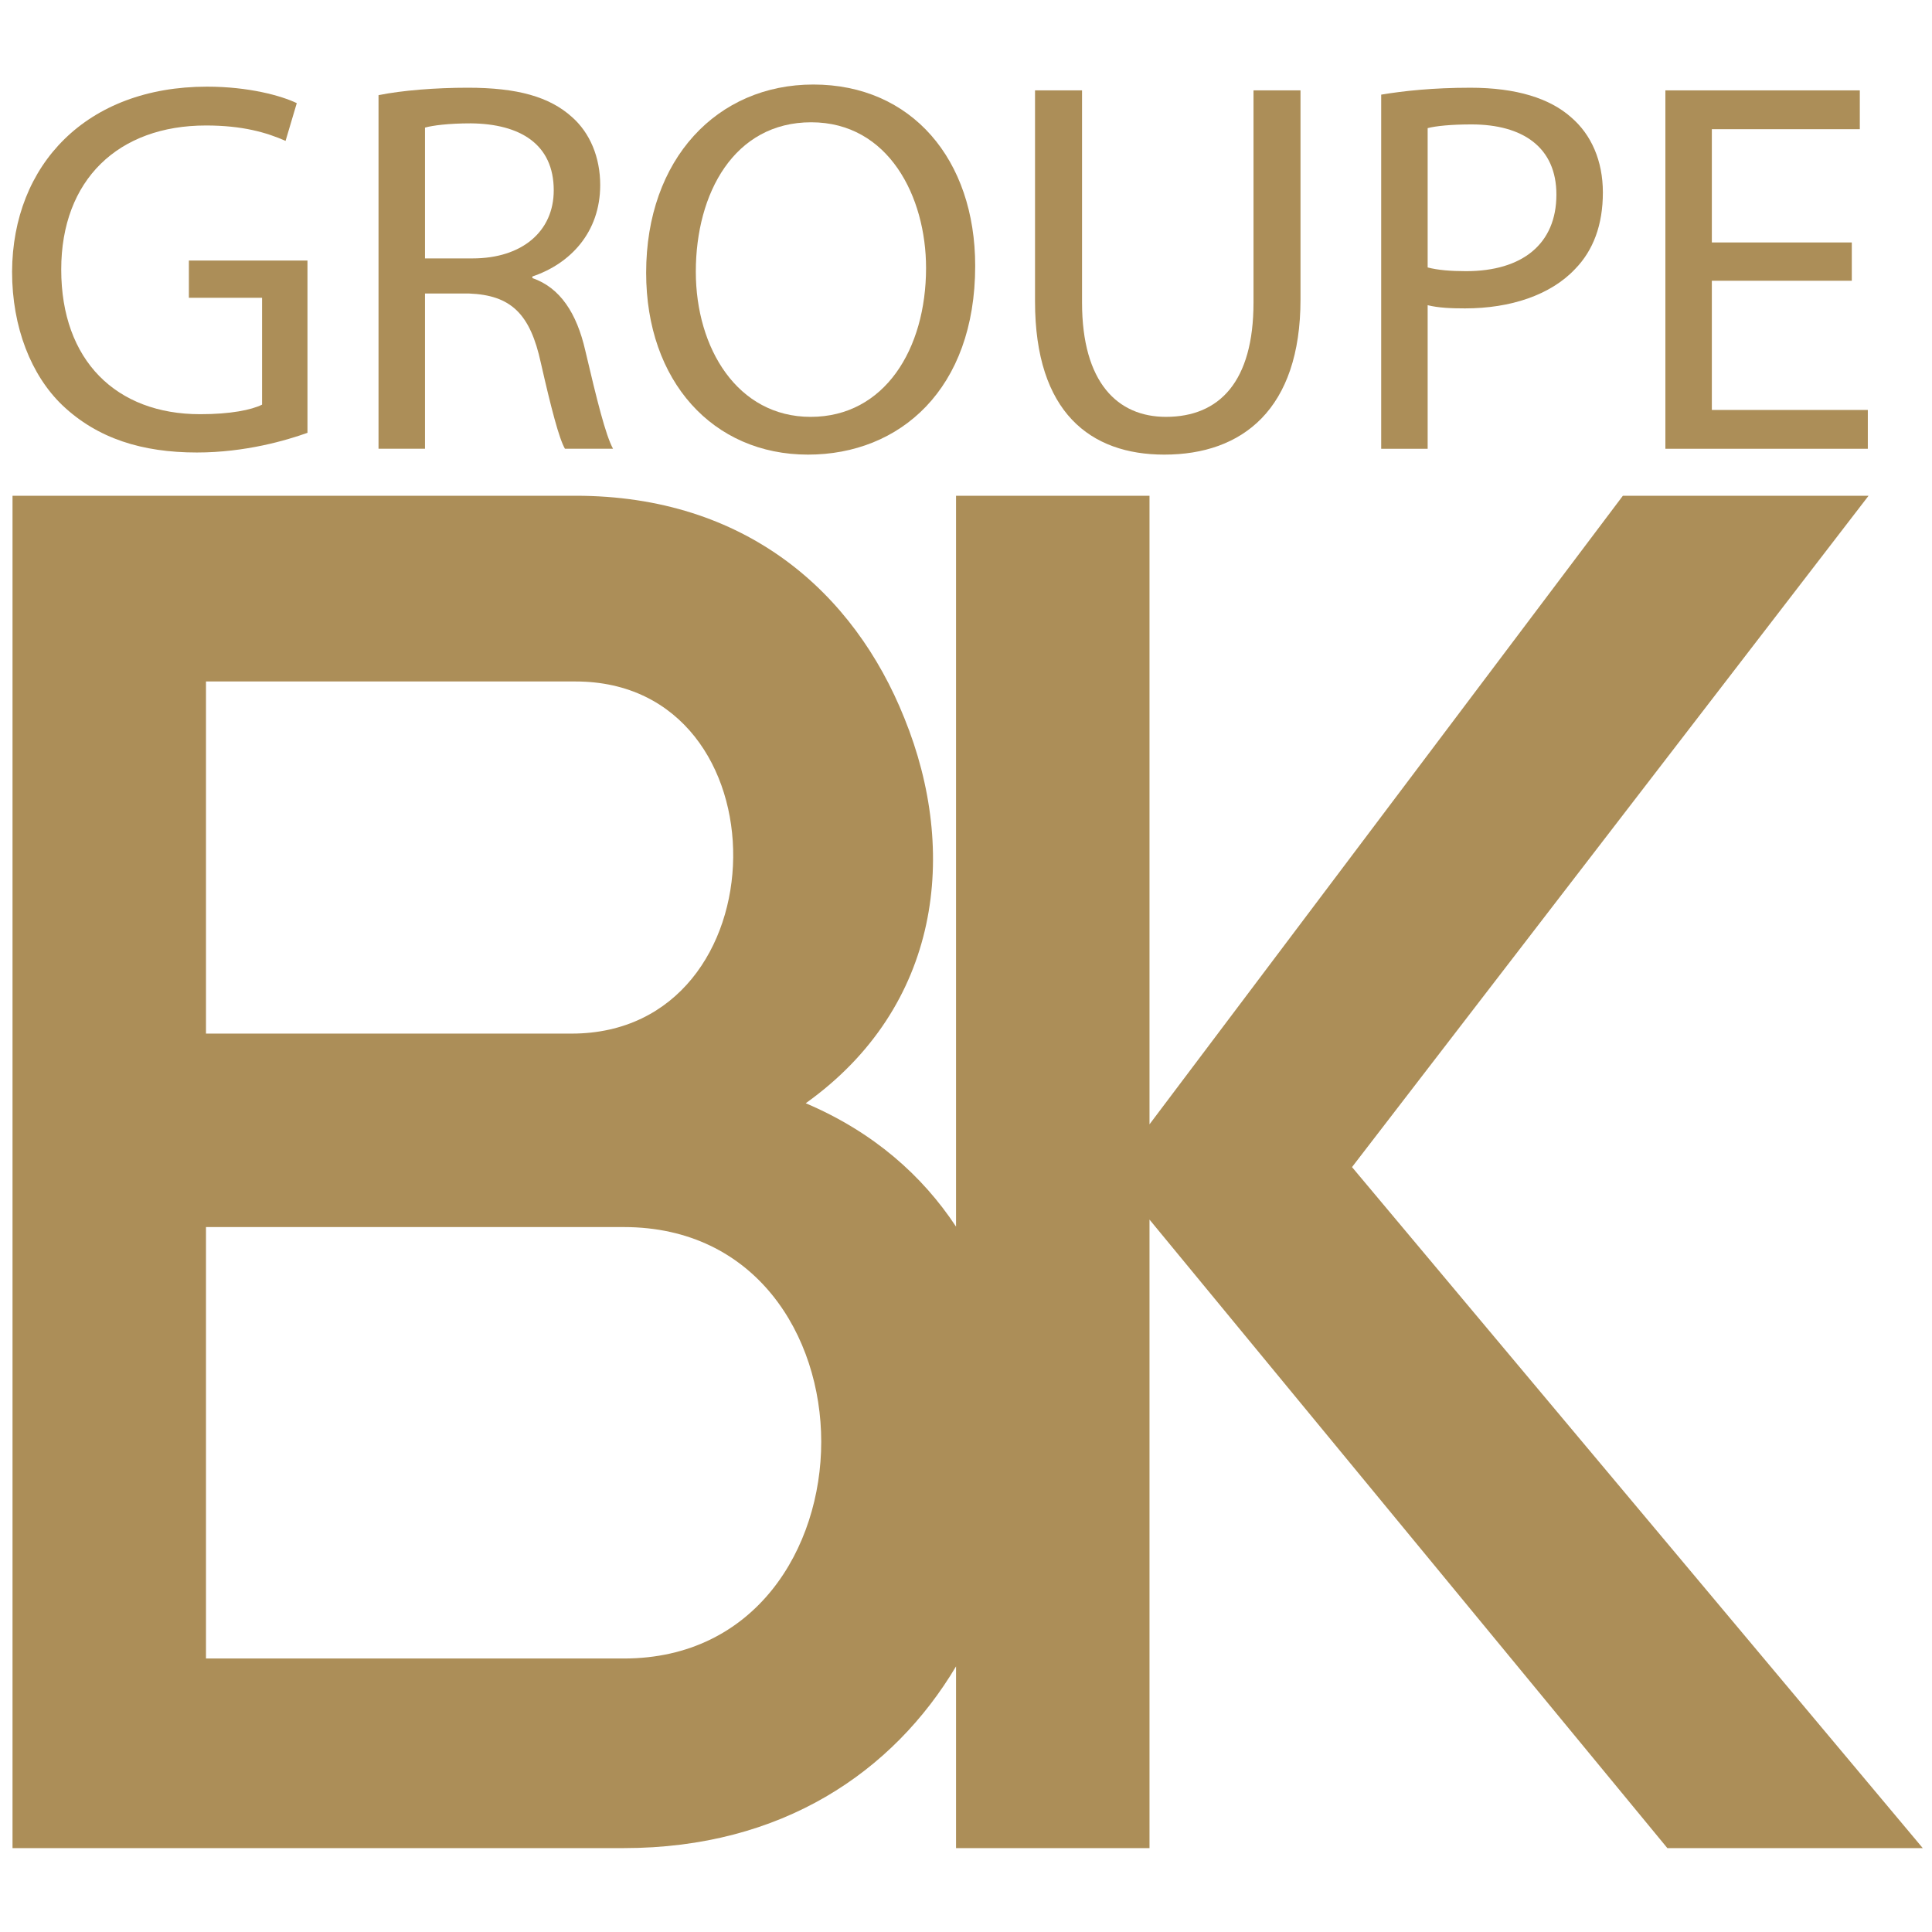
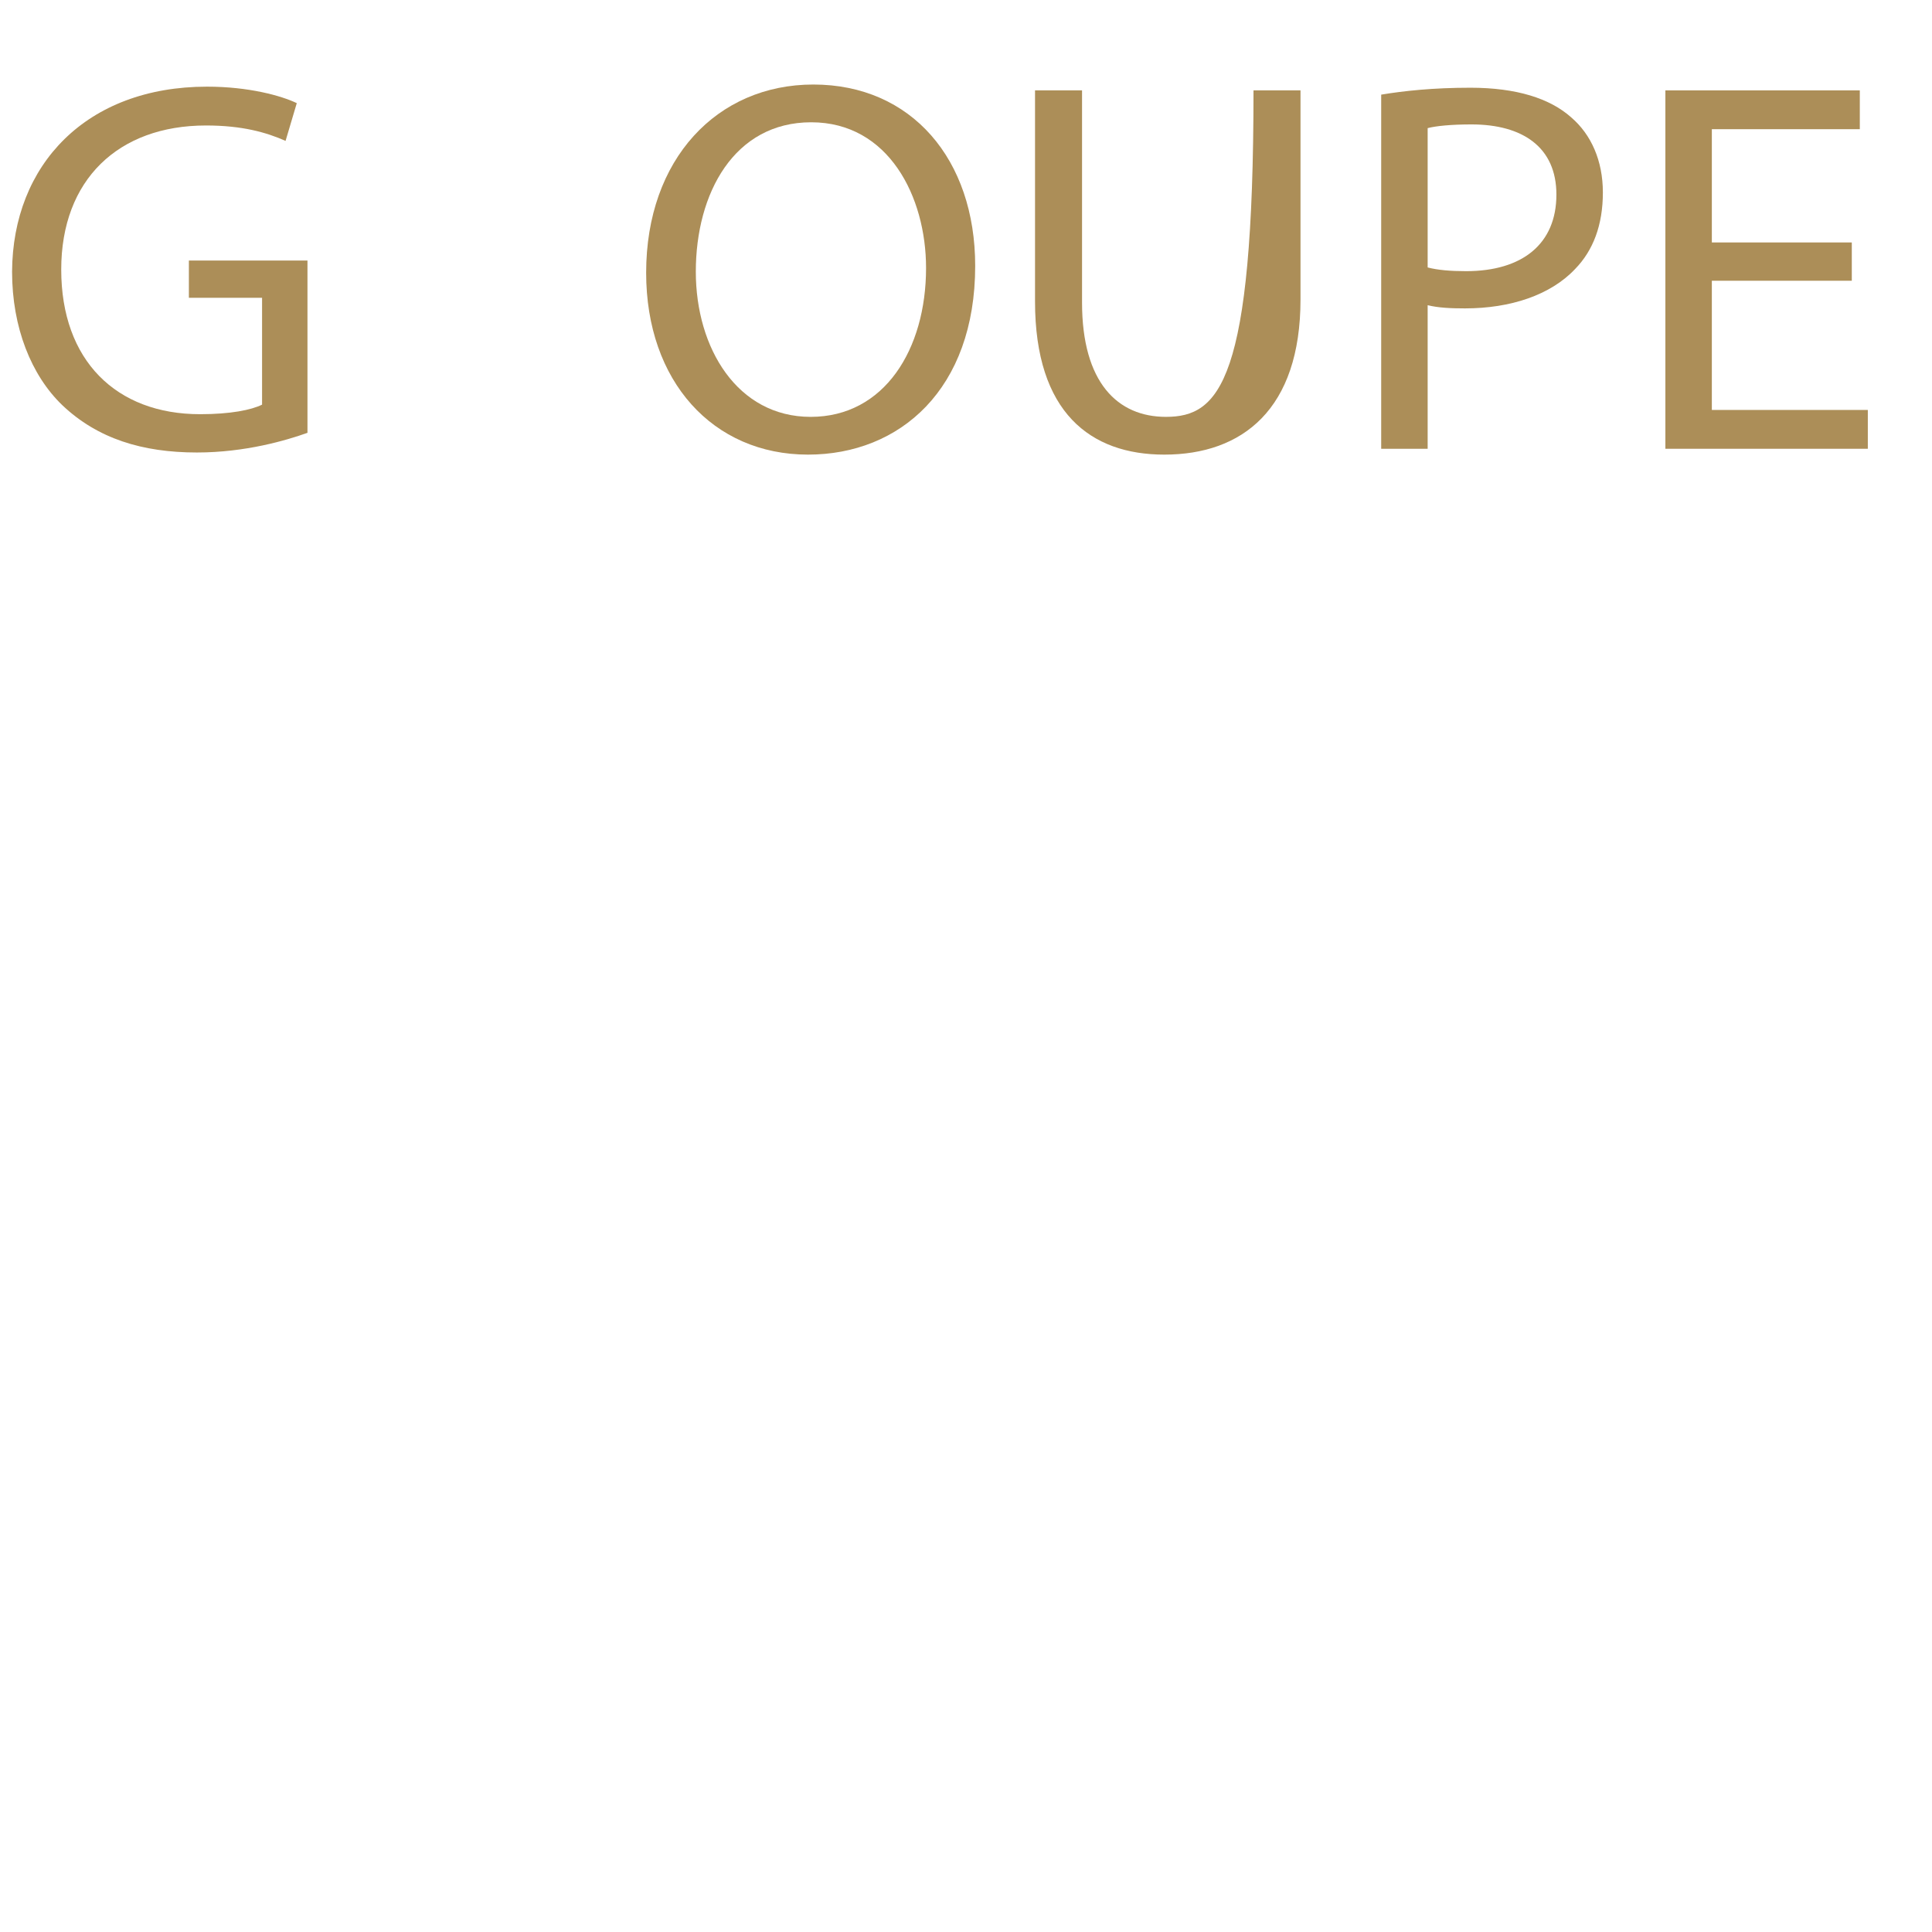
<svg xmlns="http://www.w3.org/2000/svg" width="320" height="320" viewBox="0 0 320 320" fill="none">
  <path fill-rule="evenodd" clip-rule="evenodd" d="M32.612 74.947C40.665 74.947 47.476 72.922 50.927 71.689V43.153H31.285V49.319H43.407V67.021C41.636 67.901 38.188 68.604 33.142 68.604C19.252 68.604 10.141 59.711 10.141 44.649C10.141 29.766 19.605 20.784 34.116 20.784C40.132 20.784 44.113 21.926 47.299 23.335L49.156 17.084C46.59 15.851 41.194 14.353 34.292 14.353C14.298 14.353 2.088 27.3 2 45.002C2 54.248 5.183 62.177 10.317 67.109C16.154 72.657 23.589 74.947 32.612 74.947Z" fill="#ac8e58" />
-   <path fill-rule="evenodd" clip-rule="evenodd" d="M70.393 21.135C71.632 20.782 74.285 20.431 78.001 20.431C86.142 20.519 91.717 23.866 91.717 31.526C91.717 38.307 86.495 42.801 78.266 42.801H70.393V21.135ZM70.393 48.613H77.648C84.638 48.878 87.822 51.959 89.593 60.15C91.273 67.548 92.6 72.657 93.573 74.329H101.538C100.296 72.039 98.881 66.315 96.936 58.037C95.521 51.871 92.776 47.645 88.178 46.059V45.794C94.459 43.681 99.413 38.483 99.413 30.646C99.413 26.067 97.731 22.015 94.724 19.372C91.008 16.026 85.698 14.528 77.472 14.528C72.161 14.528 66.589 14.969 62.696 15.761V74.329H70.393V48.613Z" fill="#ac8e58" />
  <path fill-rule="evenodd" clip-rule="evenodd" d="M134.361 20.254C147.191 20.254 153.384 32.585 153.384 44.386C153.384 57.859 146.482 69.046 134.273 69.046C122.151 69.046 115.249 57.685 115.249 45.001C115.249 31.967 121.622 20.254 134.361 20.254ZM133.831 75.299C149.048 75.299 161.522 64.466 161.522 44.033C161.522 26.419 150.995 14 134.714 14C118.788 14 107.023 26.331 107.023 45.178C107.023 63.145 118.082 75.299 133.831 75.299Z" fill="#ac8e58" />
-   <path fill-rule="evenodd" clip-rule="evenodd" d="M192.845 75.299C205.764 75.299 215.405 67.812 215.405 49.58V14.97H207.62V50.11C207.62 63.233 201.957 69.045 193.11 69.045C185.148 69.045 179.22 63.409 179.22 50.11V14.97H171.433V49.933C171.433 68.341 180.635 75.299 192.845 75.299Z" fill="#ac8e58" />
+   <path fill-rule="evenodd" clip-rule="evenodd" d="M192.845 75.299C205.764 75.299 215.405 67.812 215.405 49.58V14.97H207.62C207.62 63.233 201.957 69.045 193.11 69.045C185.148 69.045 179.22 63.409 179.22 50.11V14.97H171.433V49.933C171.433 68.341 180.635 75.299 192.845 75.299Z" fill="#ac8e58" />
  <path fill-rule="evenodd" clip-rule="evenodd" d="M236.465 21.222C237.792 20.869 240.358 20.607 243.72 20.607C252.214 20.607 257.789 24.392 257.789 32.232C257.789 40.422 252.126 44.913 242.835 44.913C240.269 44.913 238.145 44.737 236.465 44.298V21.222ZM236.465 50.549C238.233 50.991 240.358 51.079 242.658 51.079C250.178 51.079 256.815 48.877 260.884 44.56C263.891 41.479 265.486 37.253 265.486 31.879C265.486 26.596 263.538 22.279 260.264 19.462C256.727 16.29 251.152 14.53 243.544 14.53C237.351 14.53 232.484 15.057 228.769 15.675V74.331H236.465V50.549Z" fill="#ac8e58" />
  <path fill-rule="evenodd" clip-rule="evenodd" d="M309.37 67.901H283.535V46.5H306.716V40.158H283.535V21.399H308.043V14.969H275.839V74.331H309.37V67.901Z" fill="#ac8e58" />
-   <path fill-rule="evenodd" clip-rule="evenodd" d="M103.335 274.7H34.118V203.241H103.335C125.125 203.241 136.022 221.185 136.022 238.81C136.022 256.435 125.125 274.7 103.335 274.7ZM34.118 112.874H95.324C130.574 112.874 129.931 171.196 94.684 171.196H34.118V112.874ZM318.469 306.104L223.936 193.307L309.495 82.112H268.8L190.394 186.225V82.112H158.35V203.169C152.8 194.755 144.7 187.511 133.456 182.733C155.887 166.708 158.772 141.072 149.798 118.962C141.467 98.134 123.522 82.112 95.324 82.112H2.074V306.104H103.335C129.509 306.104 147.945 293.481 158.35 276.005V306.104H190.394V202.002L276.168 306.104H318.469Z" fill="#ac8e58" />
</svg>